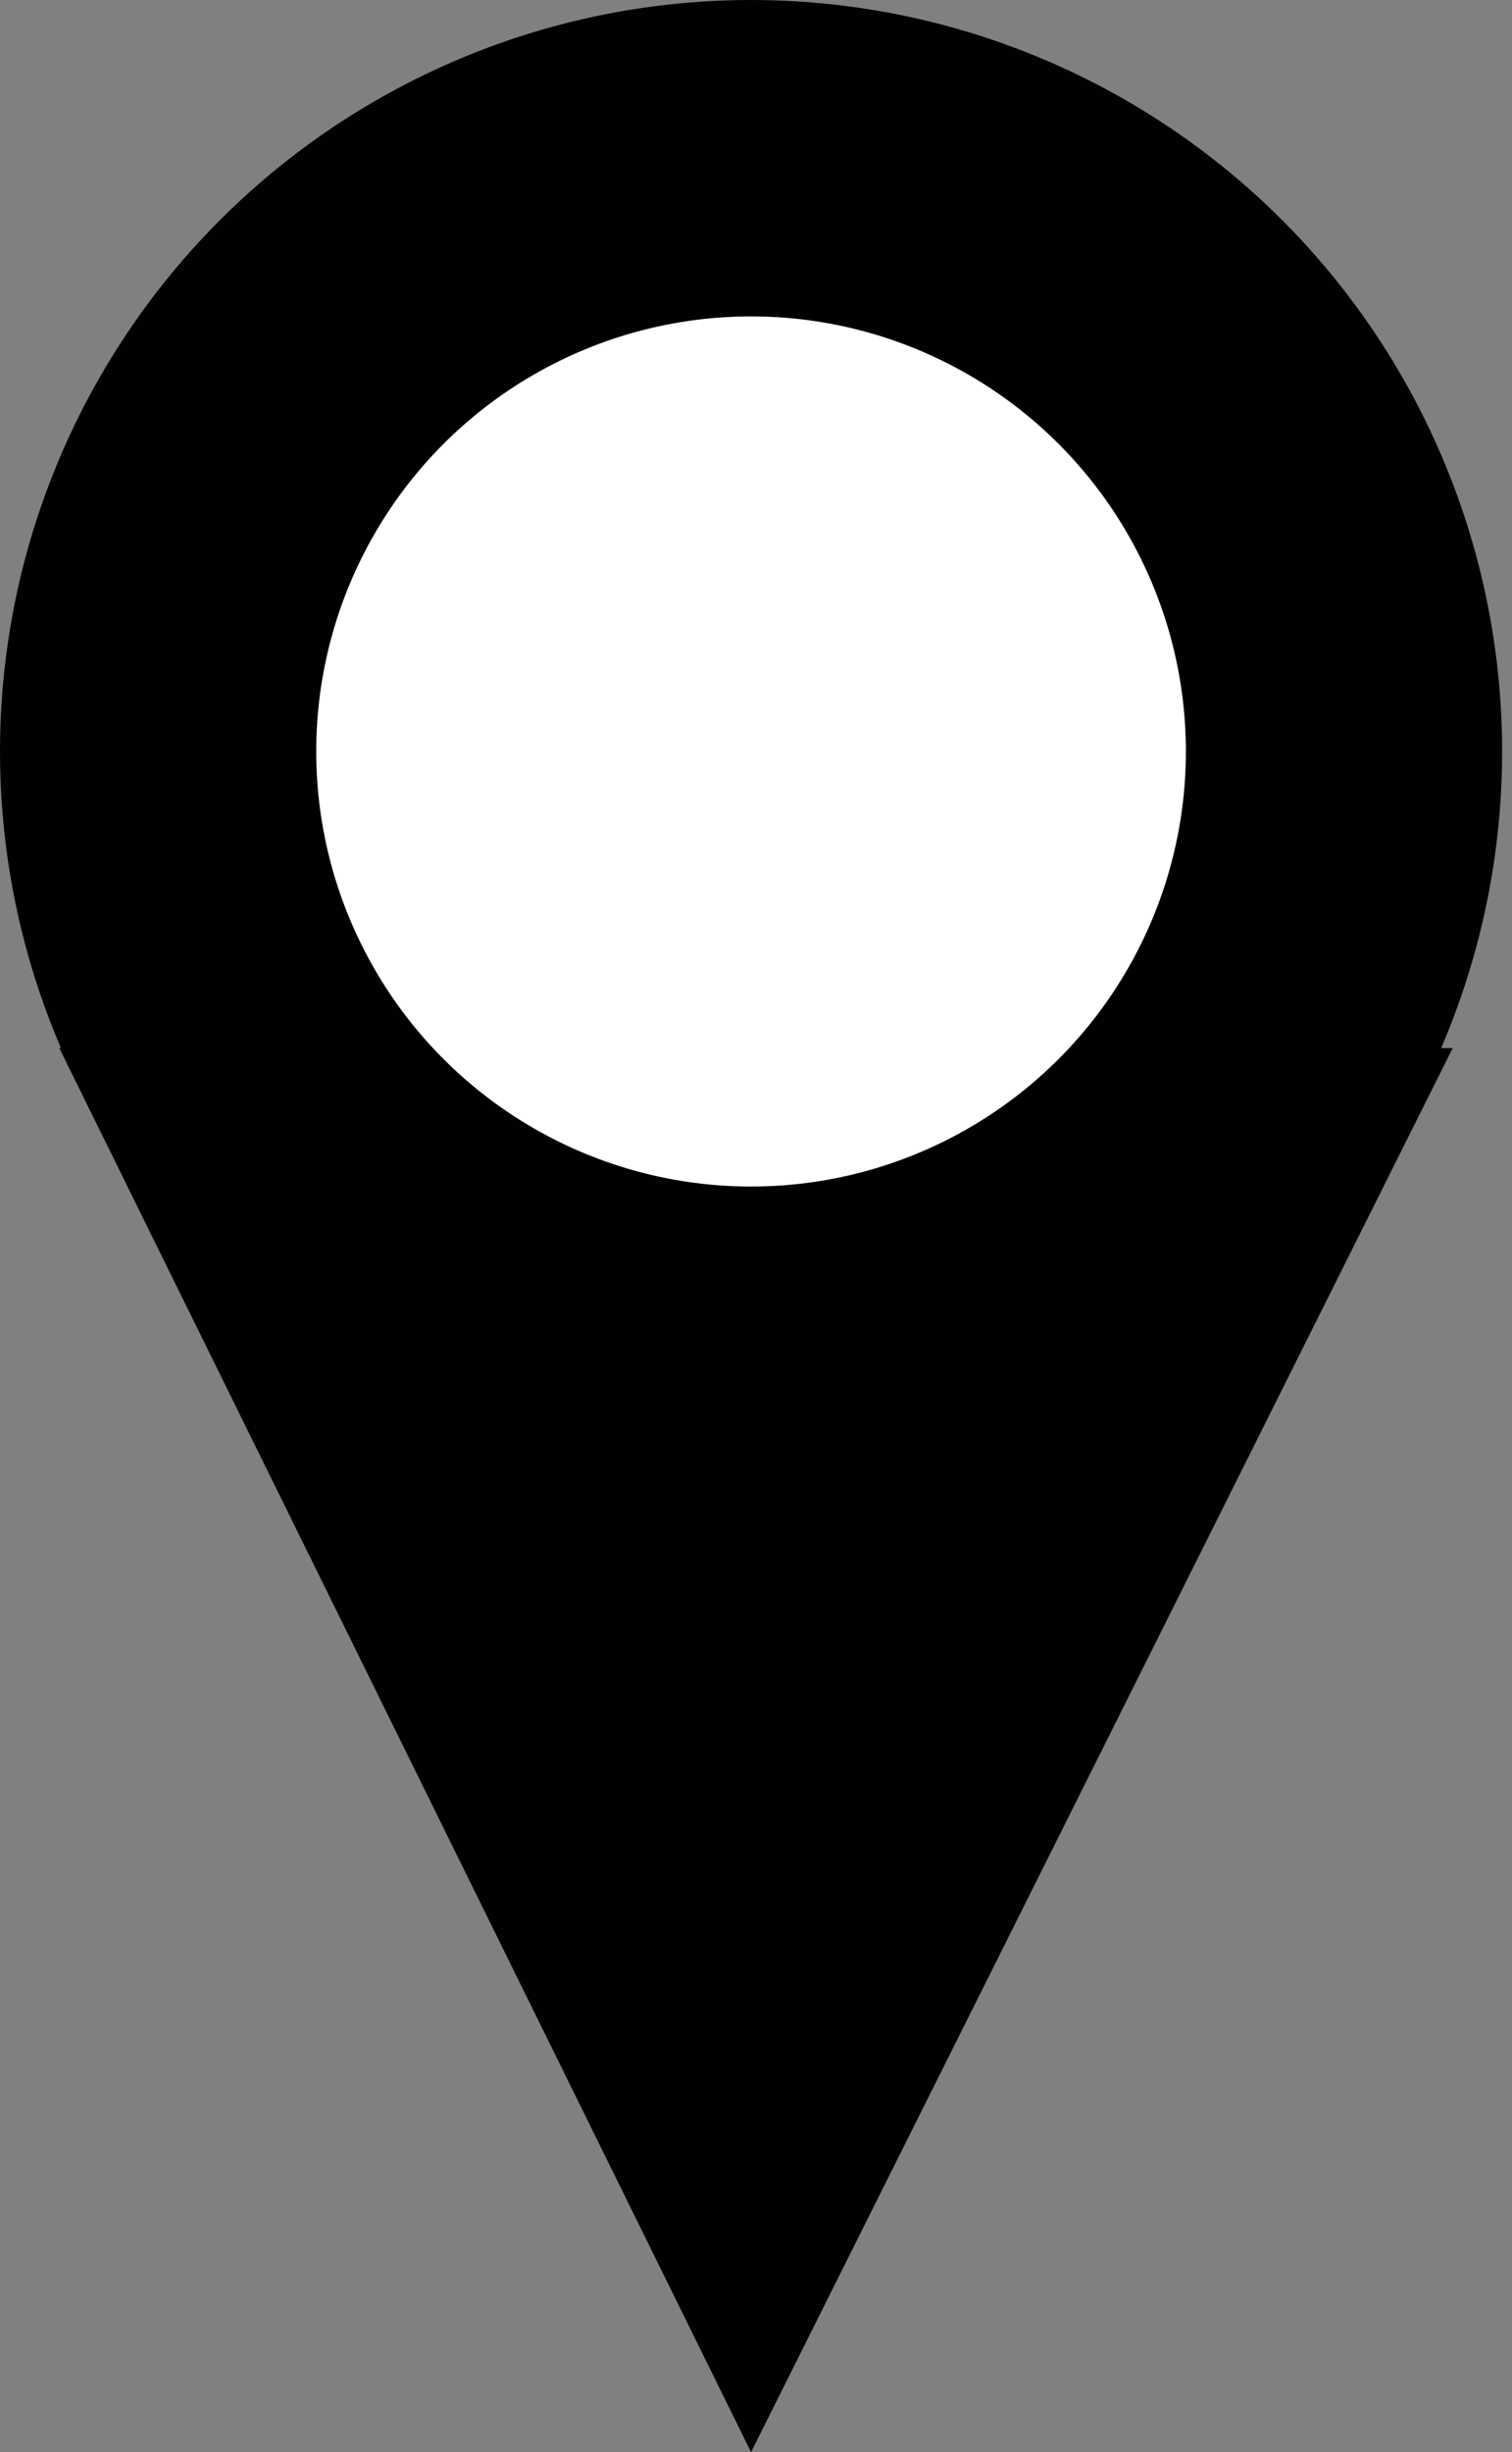
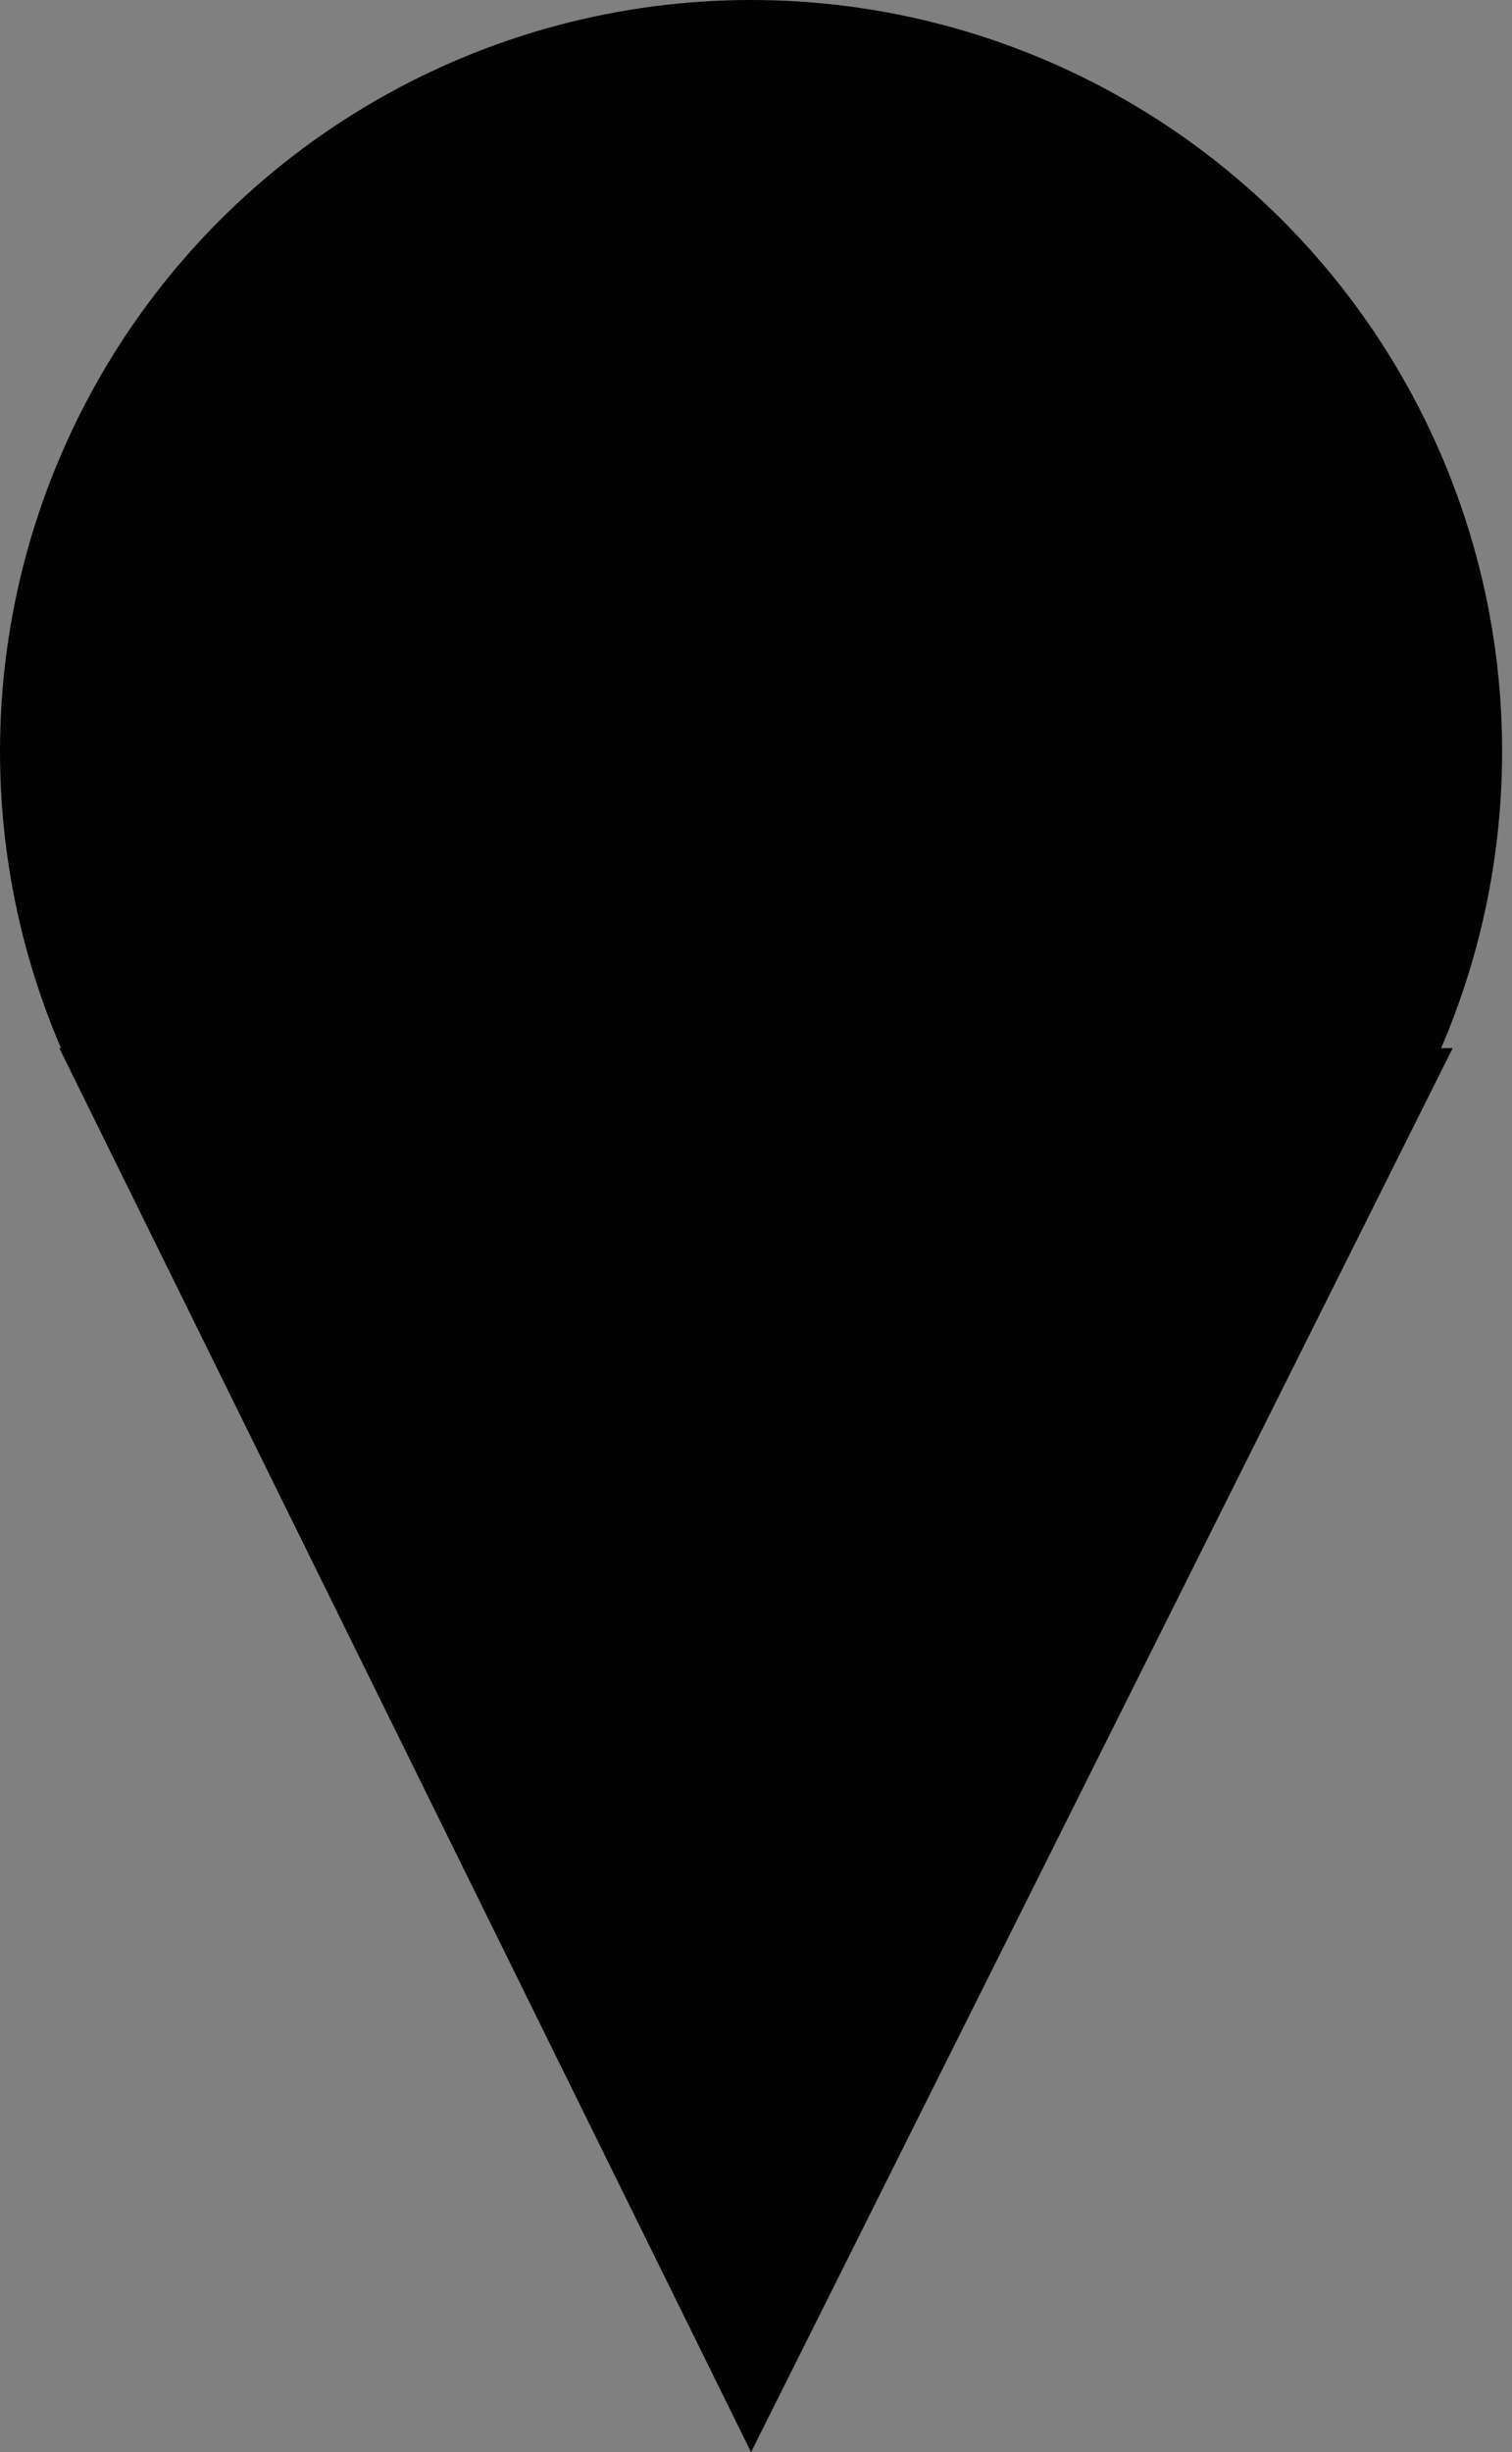
<svg xmlns="http://www.w3.org/2000/svg" version="1.1" id="Layer_1" x="0px" y="0px" viewBox="0 0 15.3 24.8" style="enable-background:new 0 0 15.3 24.8;" xml:space="preserve">
  <rect x="0" y="0" width="15.3" height="24.8" fill="#808080" stroke="none" />
  <style type="text/css">
	.st0{fill:#010101;}
	.st1{fill:#FFFFFF;}
</style>
  <g>
    <g>
      <circle class="st0" cx="7.6" cy="7.6" r="7.6" />
      <polyline class="st0" points="0.6,10.6 7.6,24.8 14.7,10.6   " />
    </g>
-     <circle class="st1" cx="7.6" cy="7.6" r="4.4" />
  </g>
</svg>